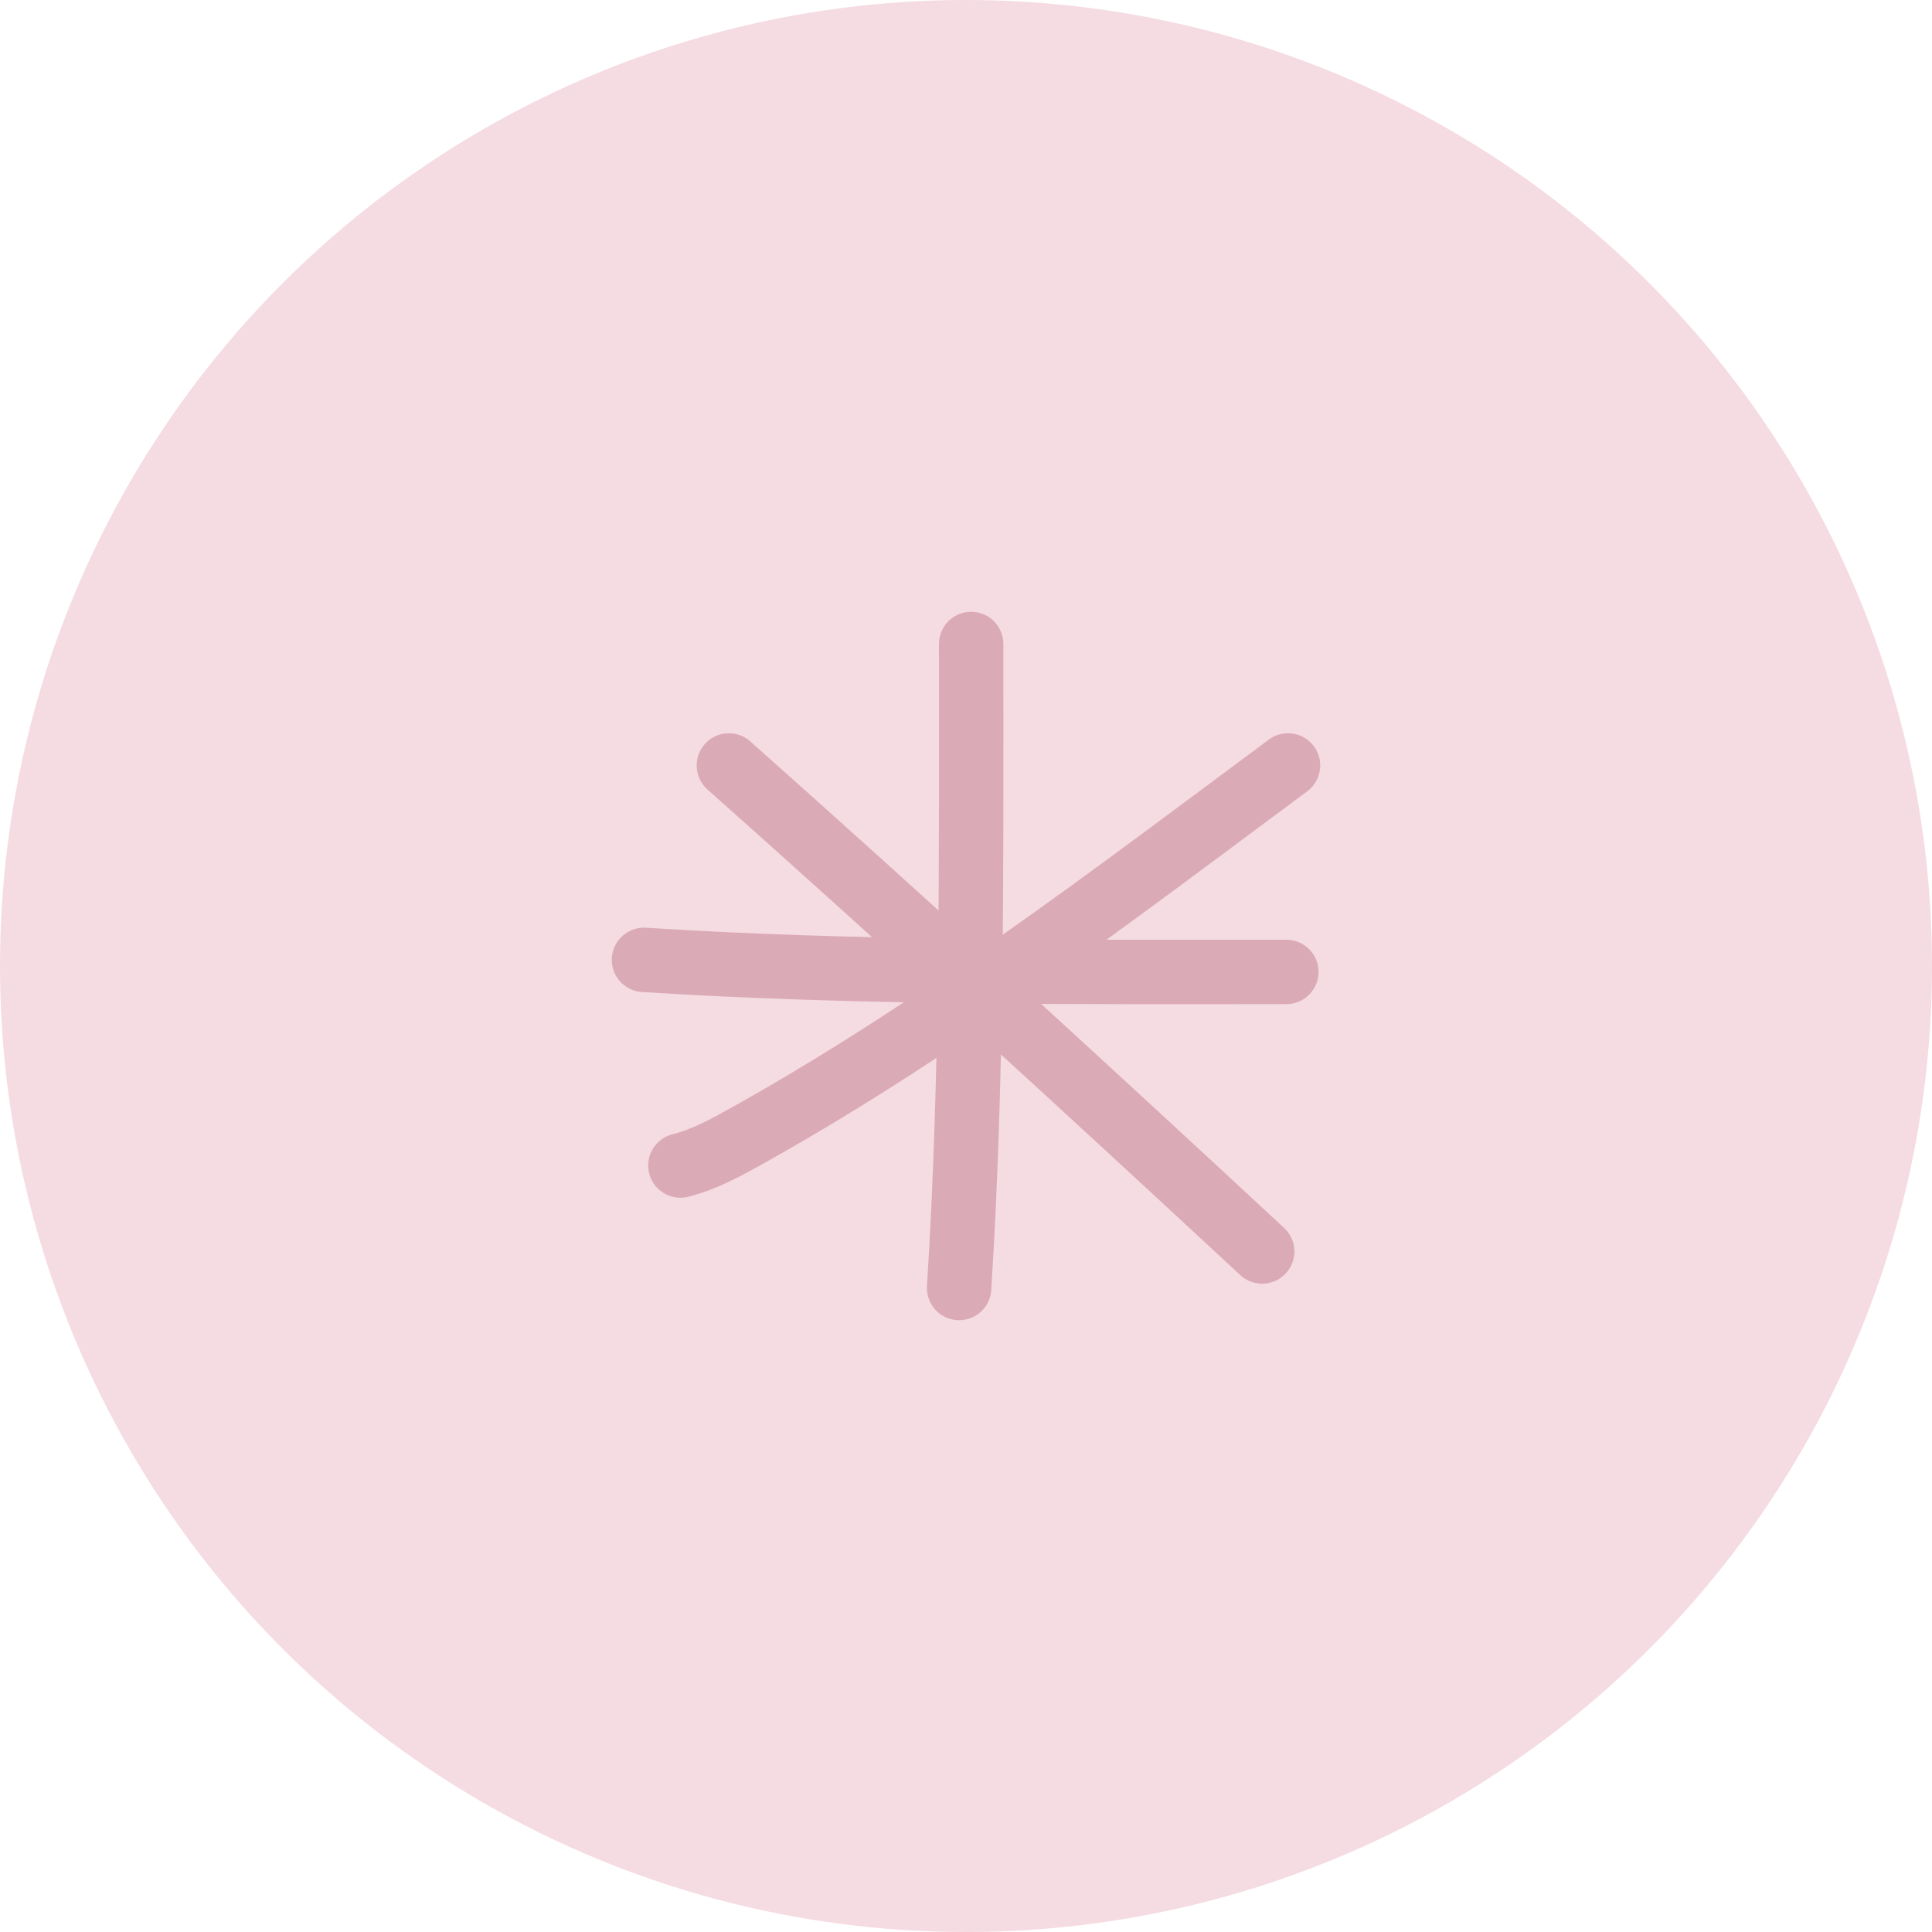
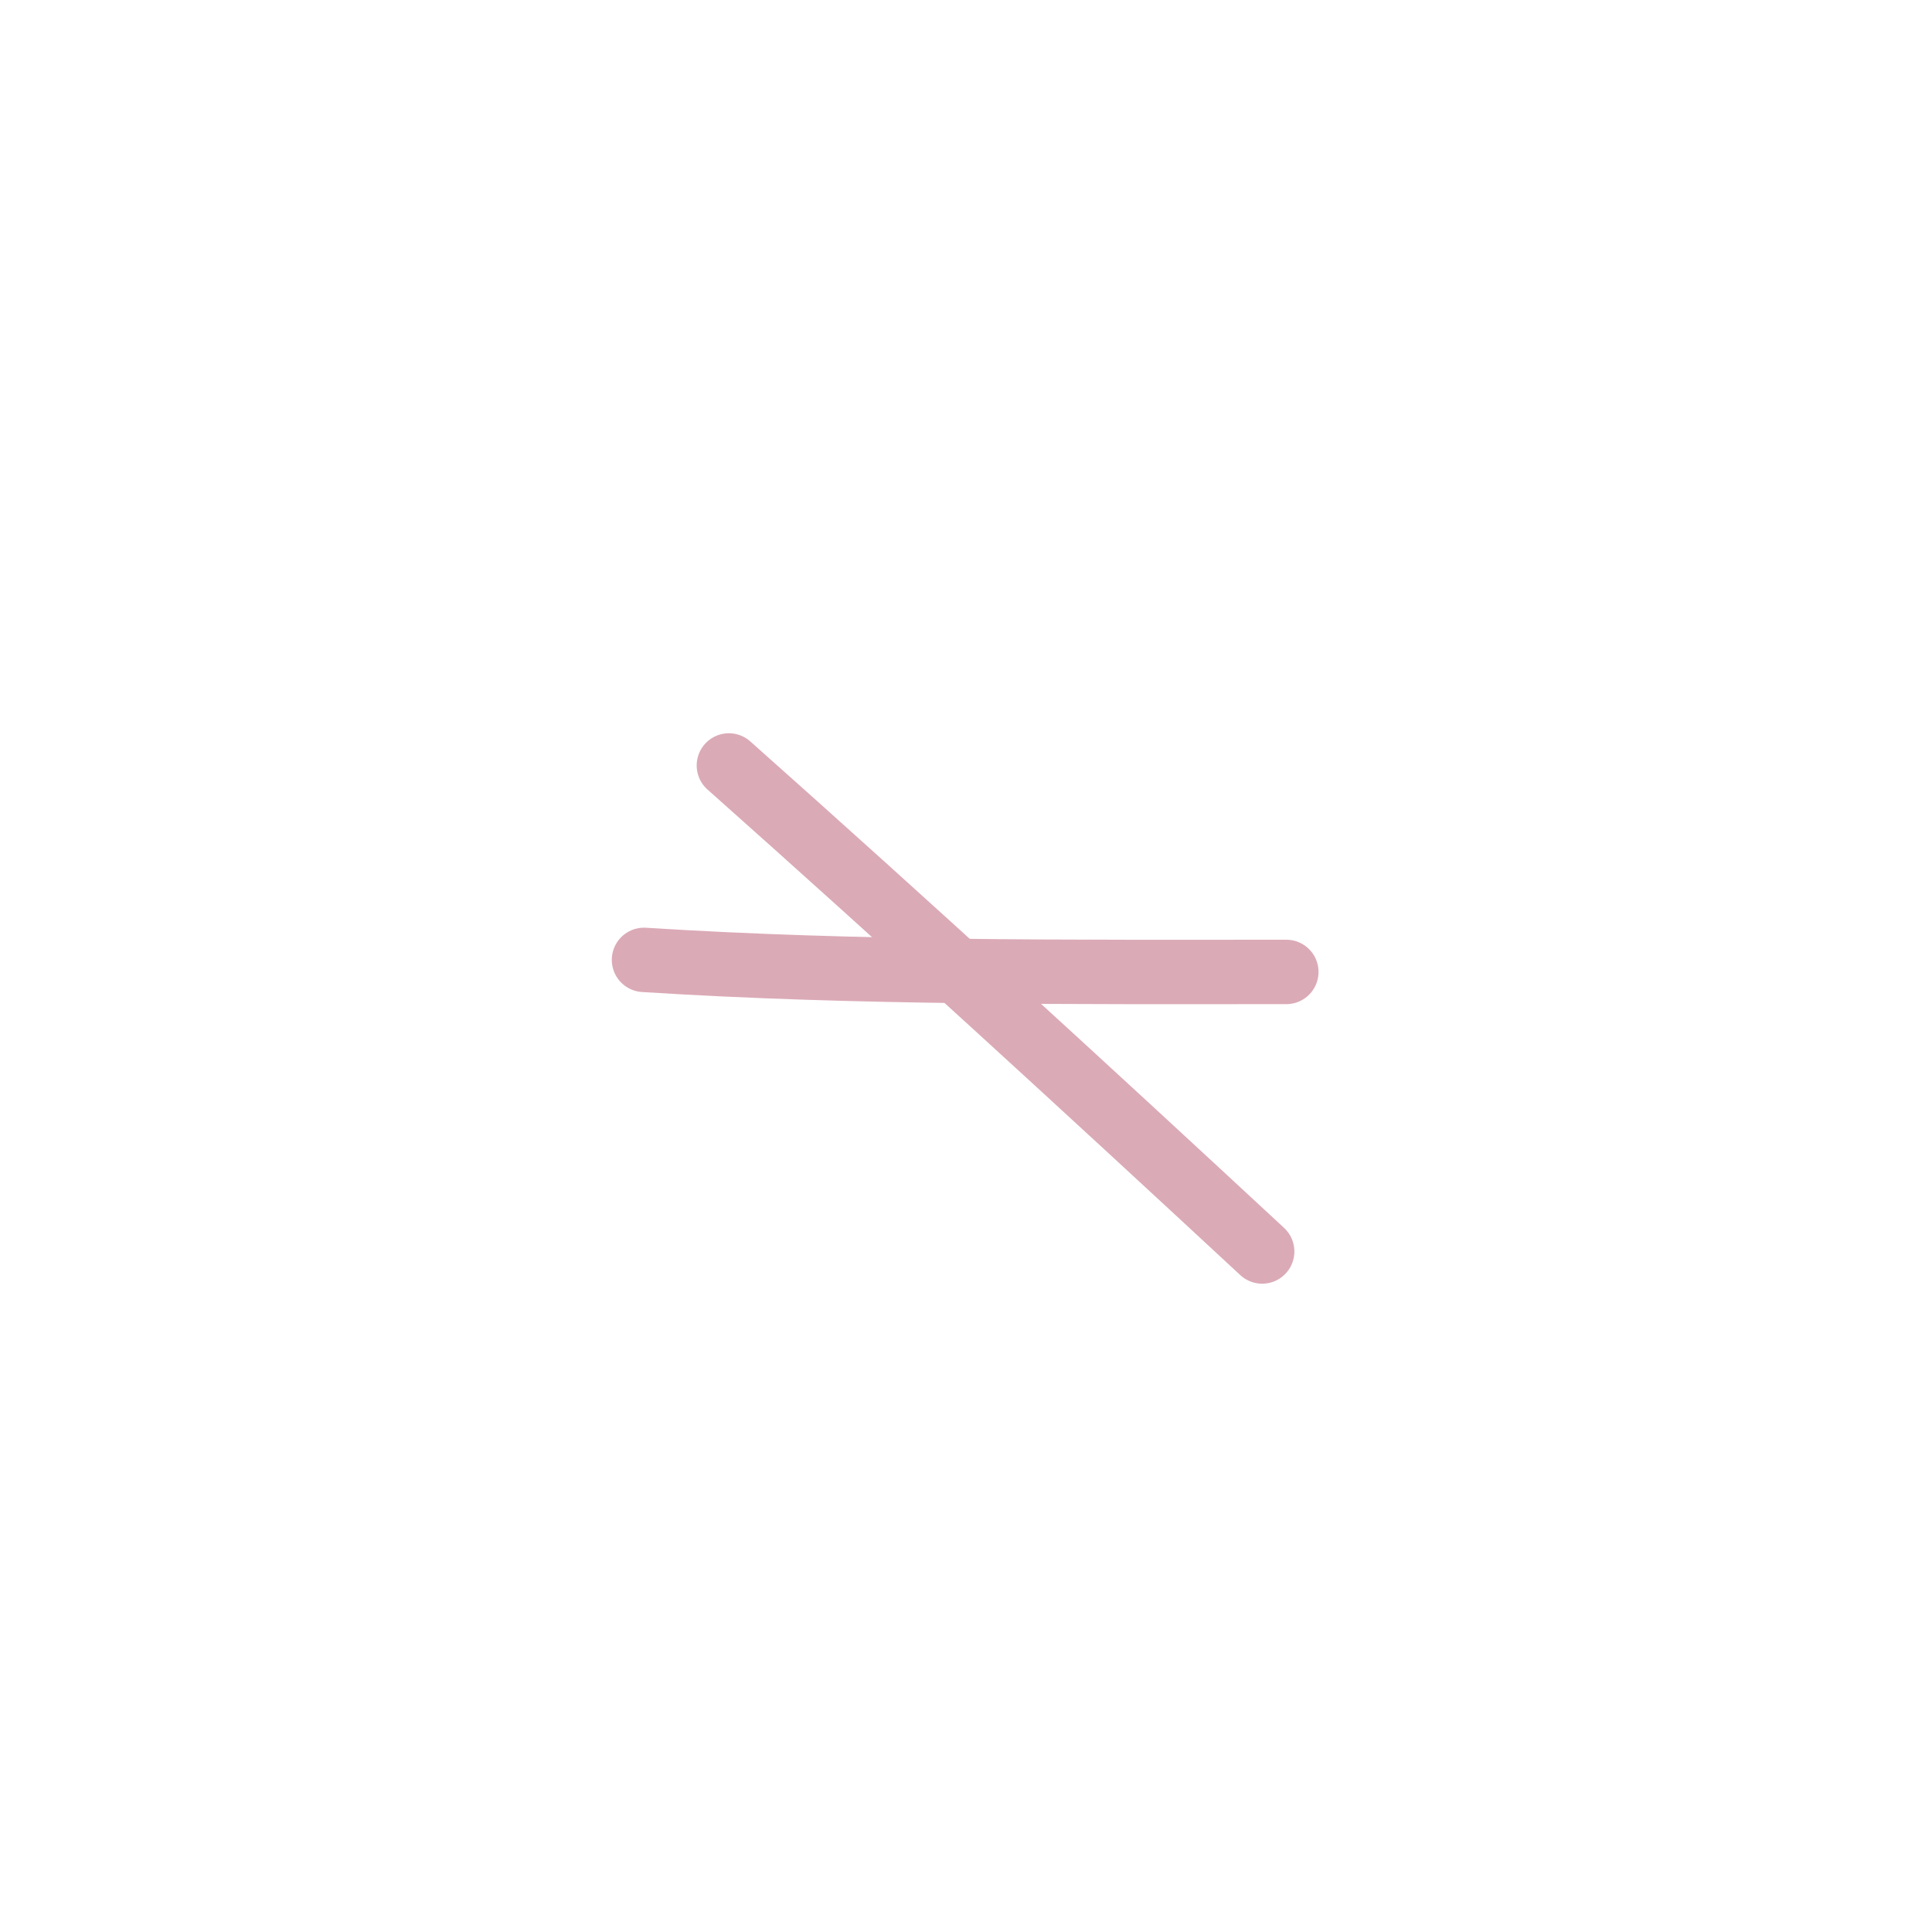
<svg xmlns="http://www.w3.org/2000/svg" width="30" height="30" viewBox="0 0 30 30" fill="none">
-   <circle cx="15" cy="15" r="14.5" fill="#F5DBE2" stroke="#F5DBE2" />
  <path d="M10 14.905C13.32 15.116 16.645 15.092 19.974 15.092" stroke="#DBAAB7" stroke-linecap="round" />
-   <path d="M14.893 20C15.104 16.671 15.08 13.338 15.08 10" stroke="#DBAAB7" stroke-linecap="round" />
-   <path d="M20 11.886C17.288 13.9 14.598 15.96 11.644 17.612C11.294 17.807 10.948 18.002 10.565 18.098" stroke="#DBAAB7" stroke-linecap="round" />
  <path d="M11.318 11.886C14.114 14.372 16.861 16.892 19.599 19.433" stroke="#DBAAB7" stroke-linecap="round" />
</svg>